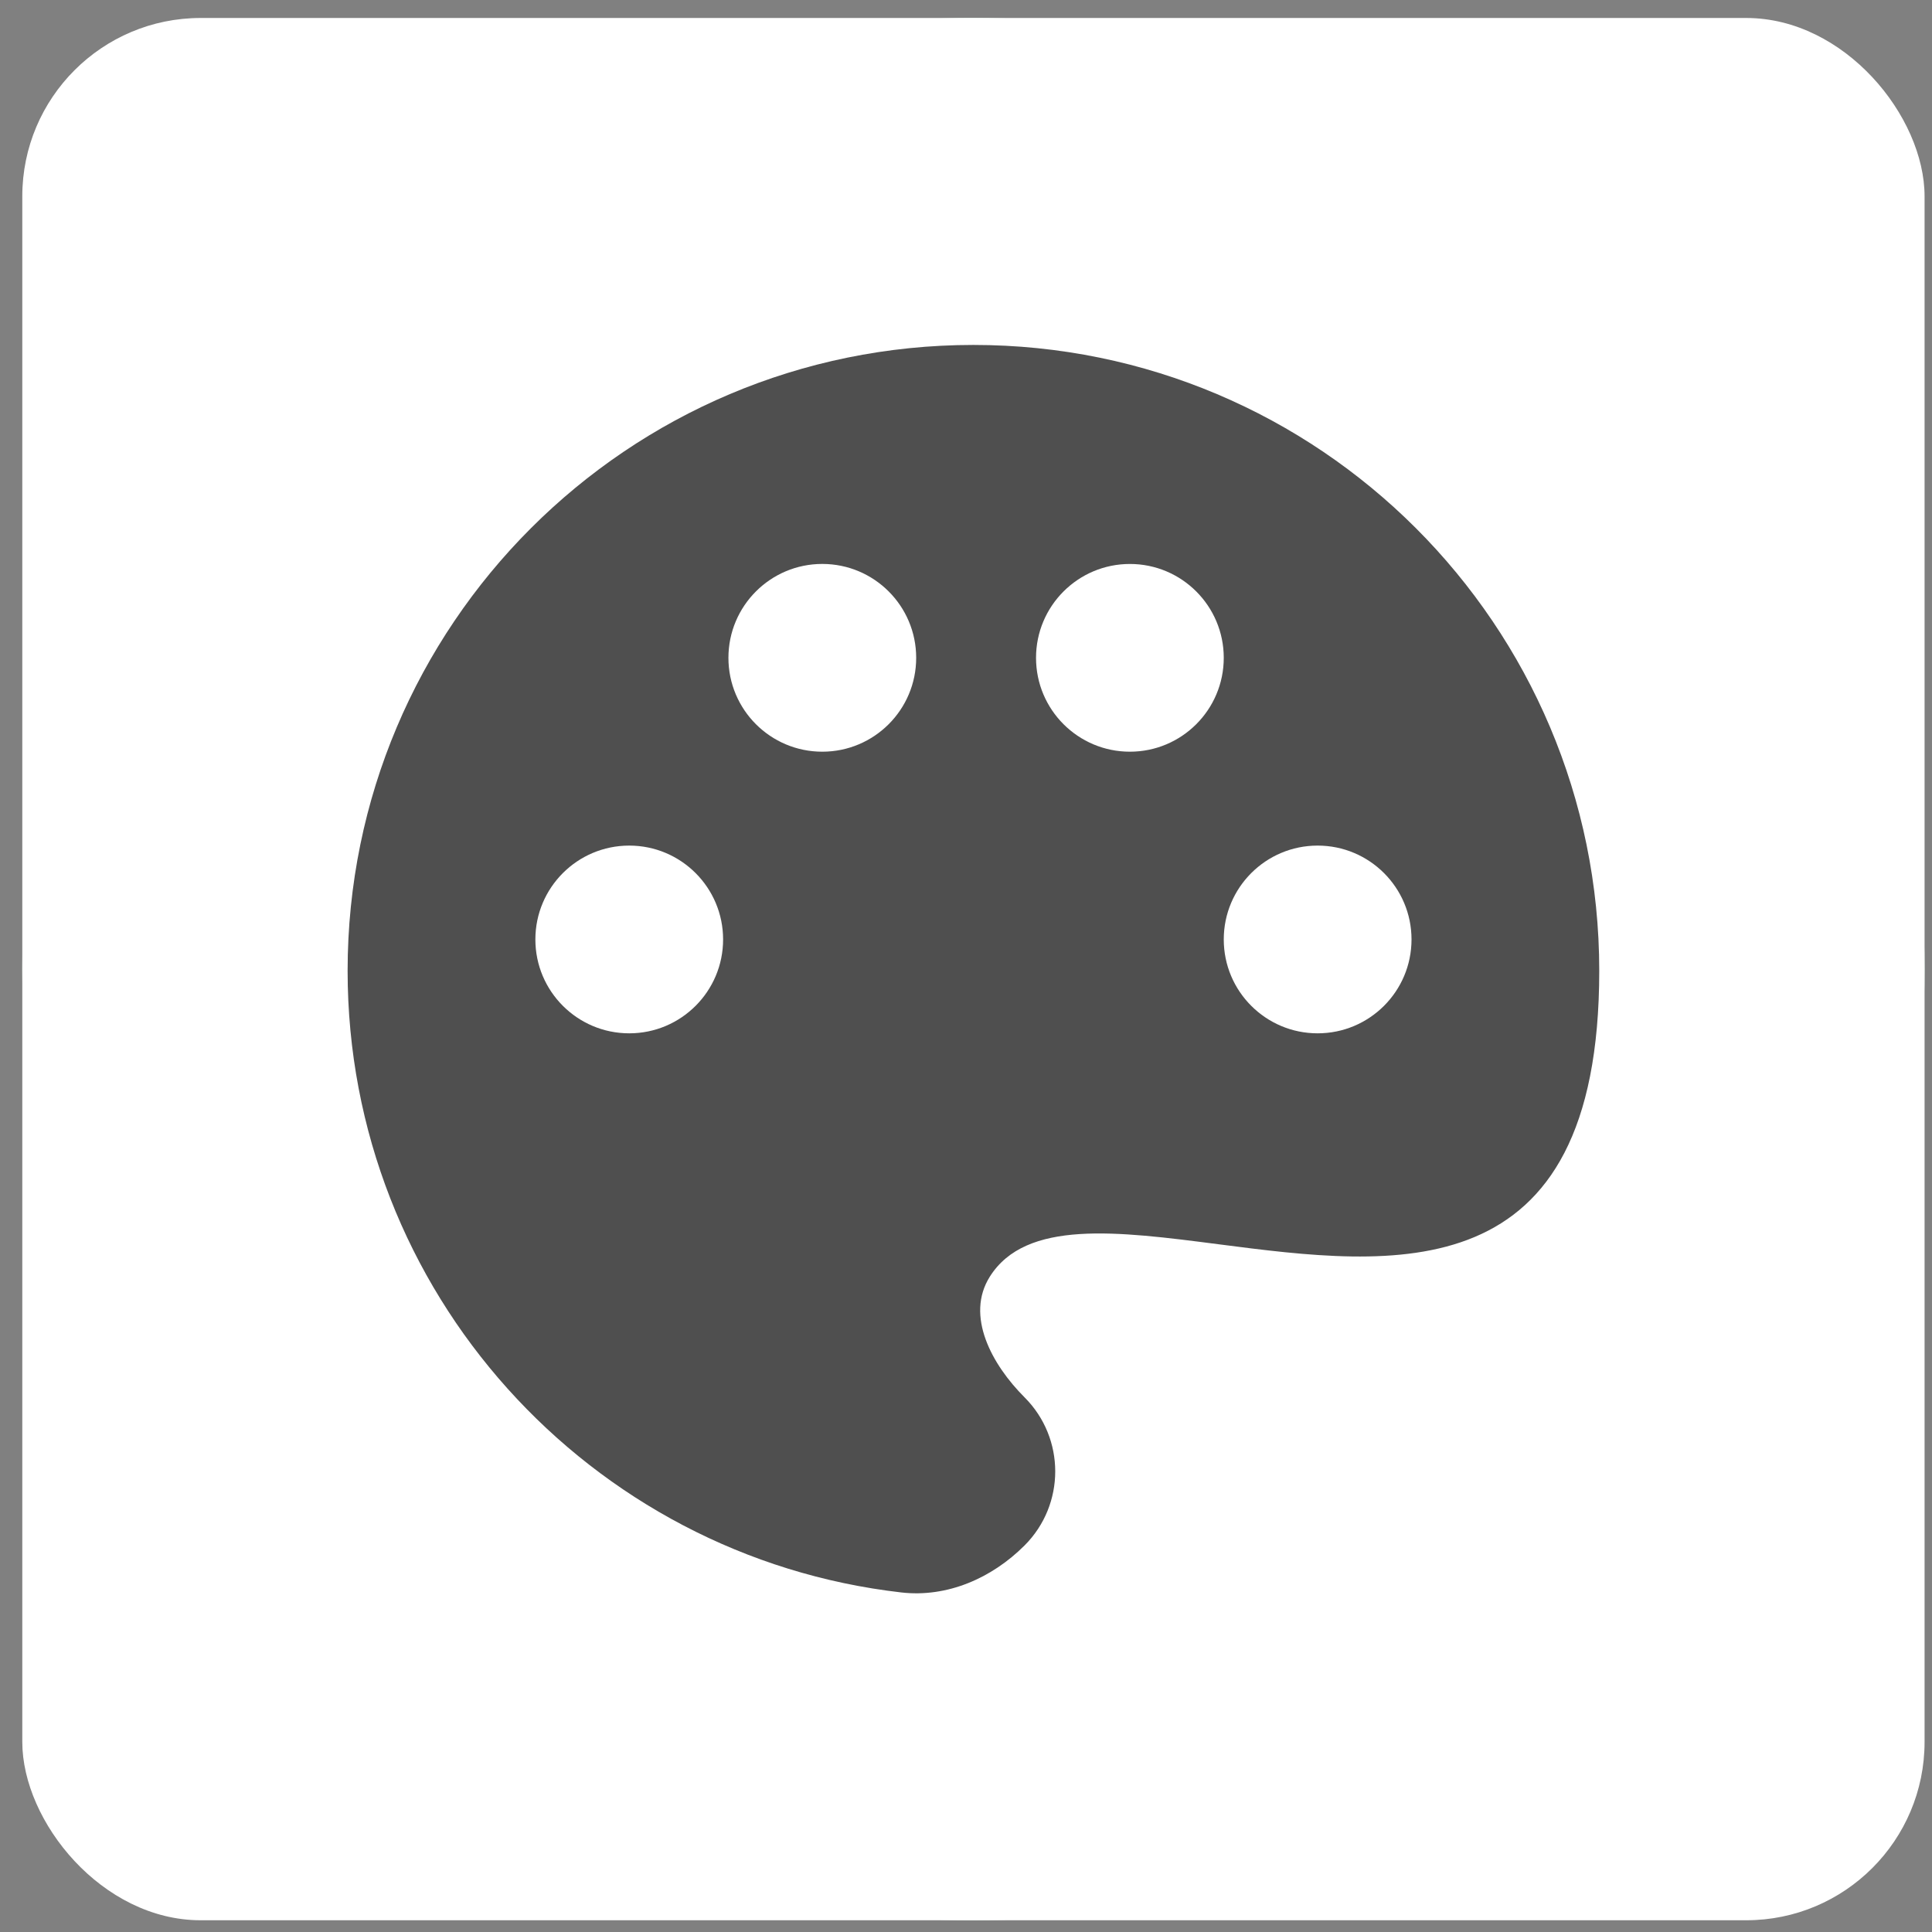
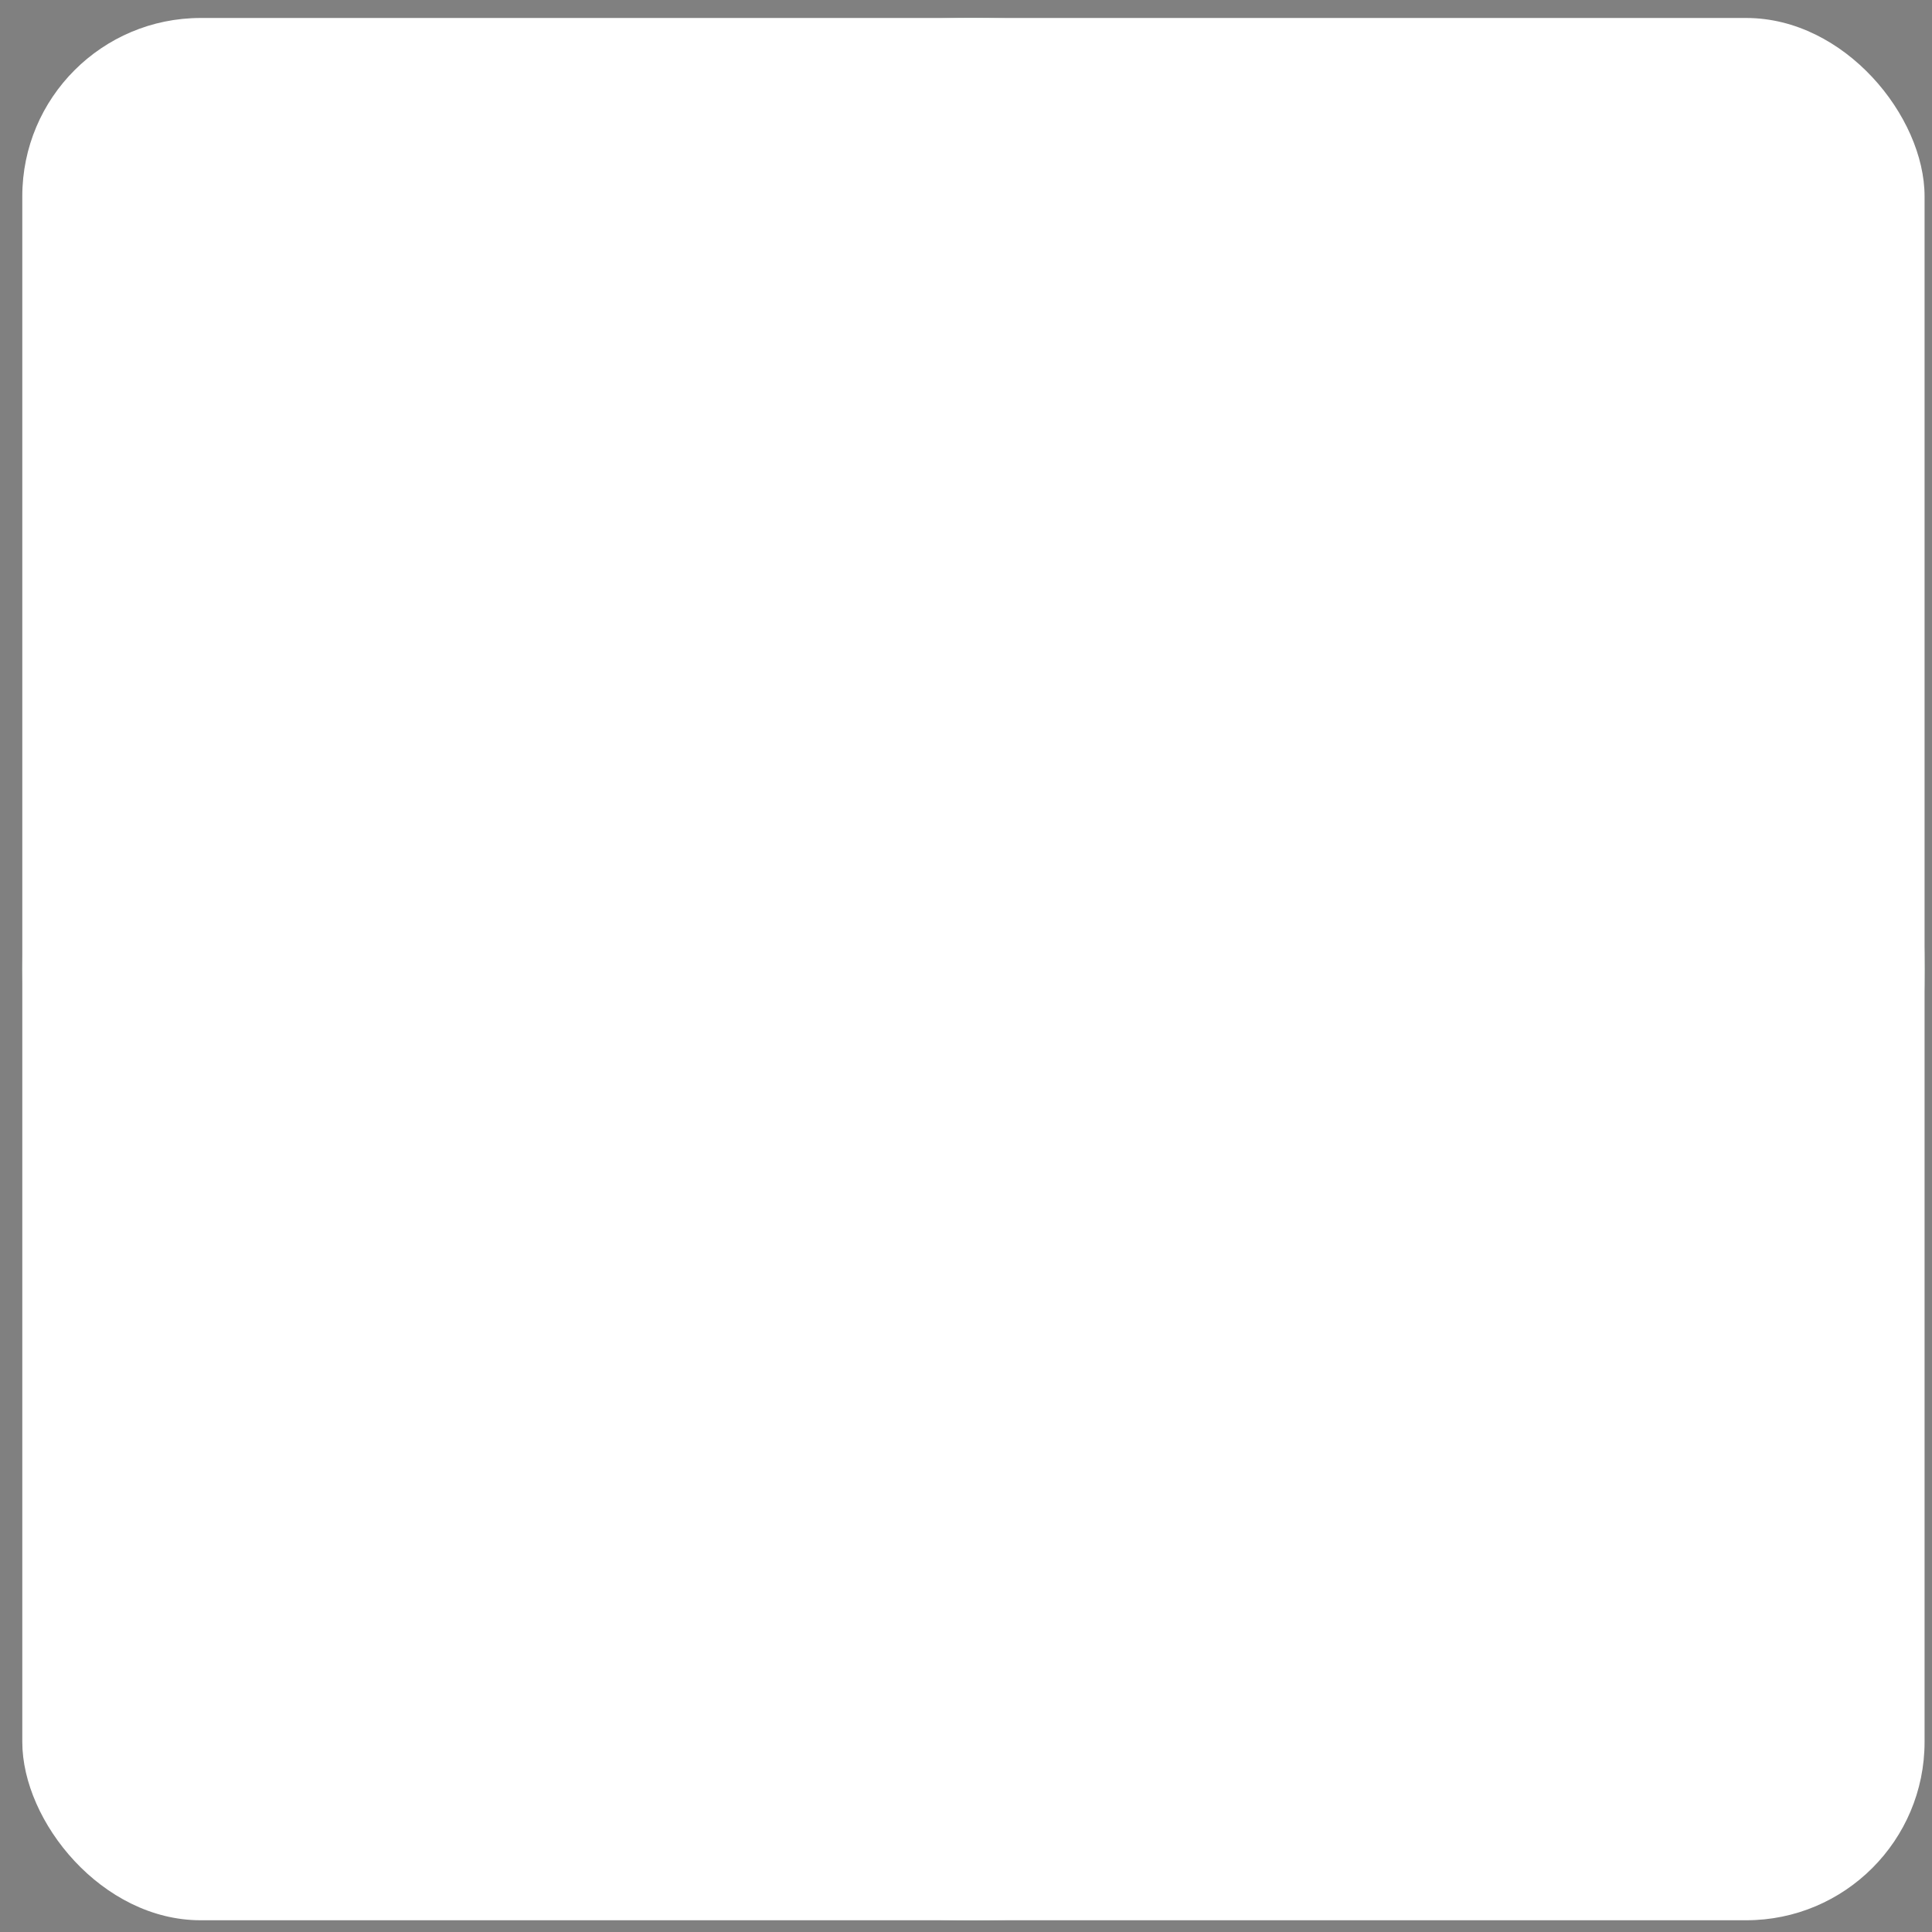
<svg xmlns="http://www.w3.org/2000/svg" width="65" height="65" viewBox="0 0 65 65" fill="none">
  <rect x="0" y="0" width="65" height="65" fill="#808080" stroke="none" />
  <circle cx="32.75" cy="32.605" r="32" fill="#DCFCE7" />
  <rect x="0.75" y="0.605" width="64" height="64" rx="6" fill="white" />
-   <path fill-rule="evenodd" clip-rule="evenodd" d="M30.322 53.576C19.837 52.372 11.695 43.467 11.695 32.66C11.695 21.031 21.122 11.605 32.75 11.605C44.378 11.605 53.805 21.031 53.805 32.66C53.805 43.517 46.893 42.624 40.99 41.861C37.585 41.421 34.516 41.025 33.302 42.951C32.471 44.268 33.369 45.911 34.47 47.012C35.846 48.388 35.846 50.619 34.47 51.995C33.369 53.096 31.869 53.754 30.322 53.576ZM30.824 22.132C30.824 23.876 29.41 25.29 27.665 25.29C25.921 25.29 24.507 23.876 24.507 22.132C24.507 20.387 25.921 18.973 27.665 18.973C29.41 18.973 30.824 20.387 30.824 22.132ZM21.17 34.765C22.914 34.765 24.328 33.351 24.328 31.607C24.328 29.863 22.914 28.449 21.17 28.449C19.426 28.449 18.012 29.863 18.012 31.607C18.012 33.351 19.426 34.765 21.17 34.765ZM44.33 34.765C46.075 34.765 47.489 33.351 47.489 31.607C47.489 29.863 46.075 28.449 44.33 28.449C42.586 28.449 41.172 29.863 41.172 31.607C41.172 33.351 42.586 34.765 44.33 34.765ZM38.014 25.29C39.758 25.29 41.172 23.876 41.172 22.132C41.172 20.388 39.758 18.974 38.014 18.974C36.27 18.974 34.856 20.388 34.856 22.132C34.856 23.876 36.27 25.29 38.014 25.29Z" fill="#4F4F4F" />
</svg>